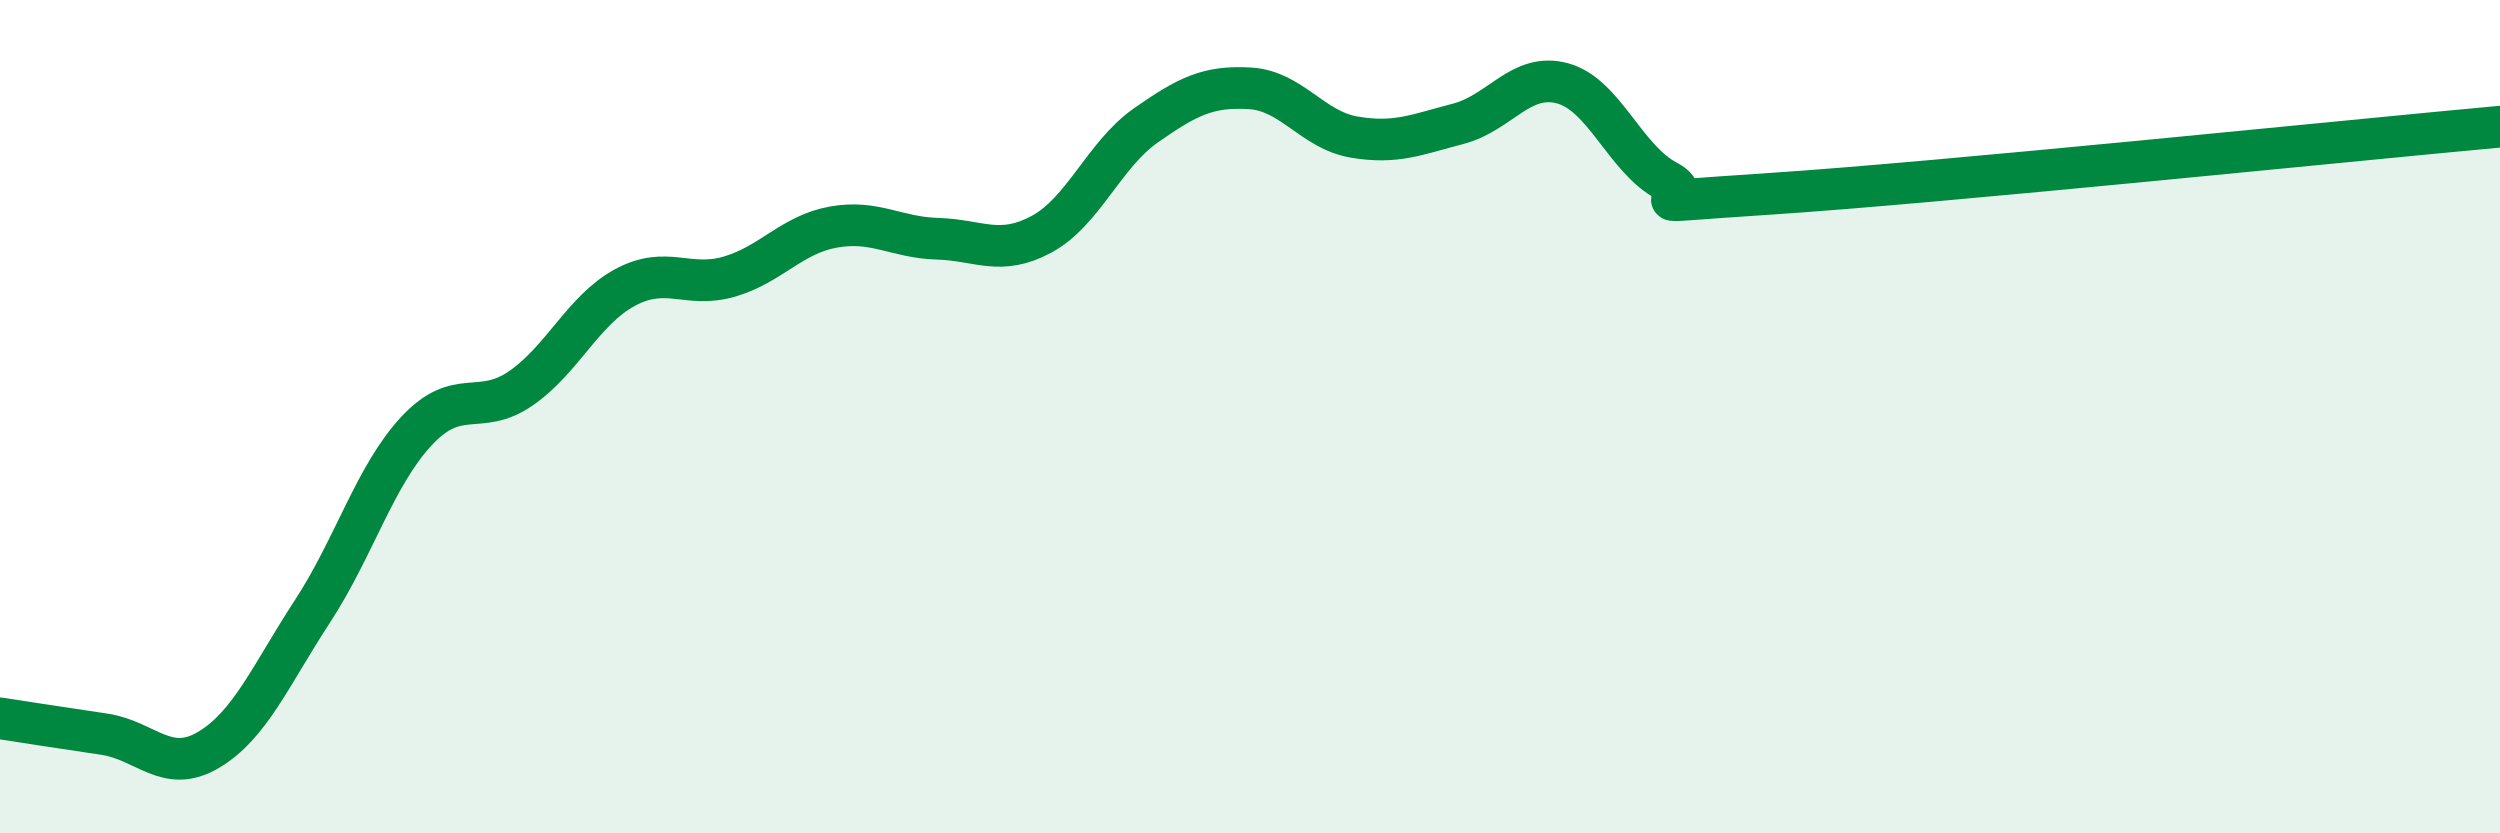
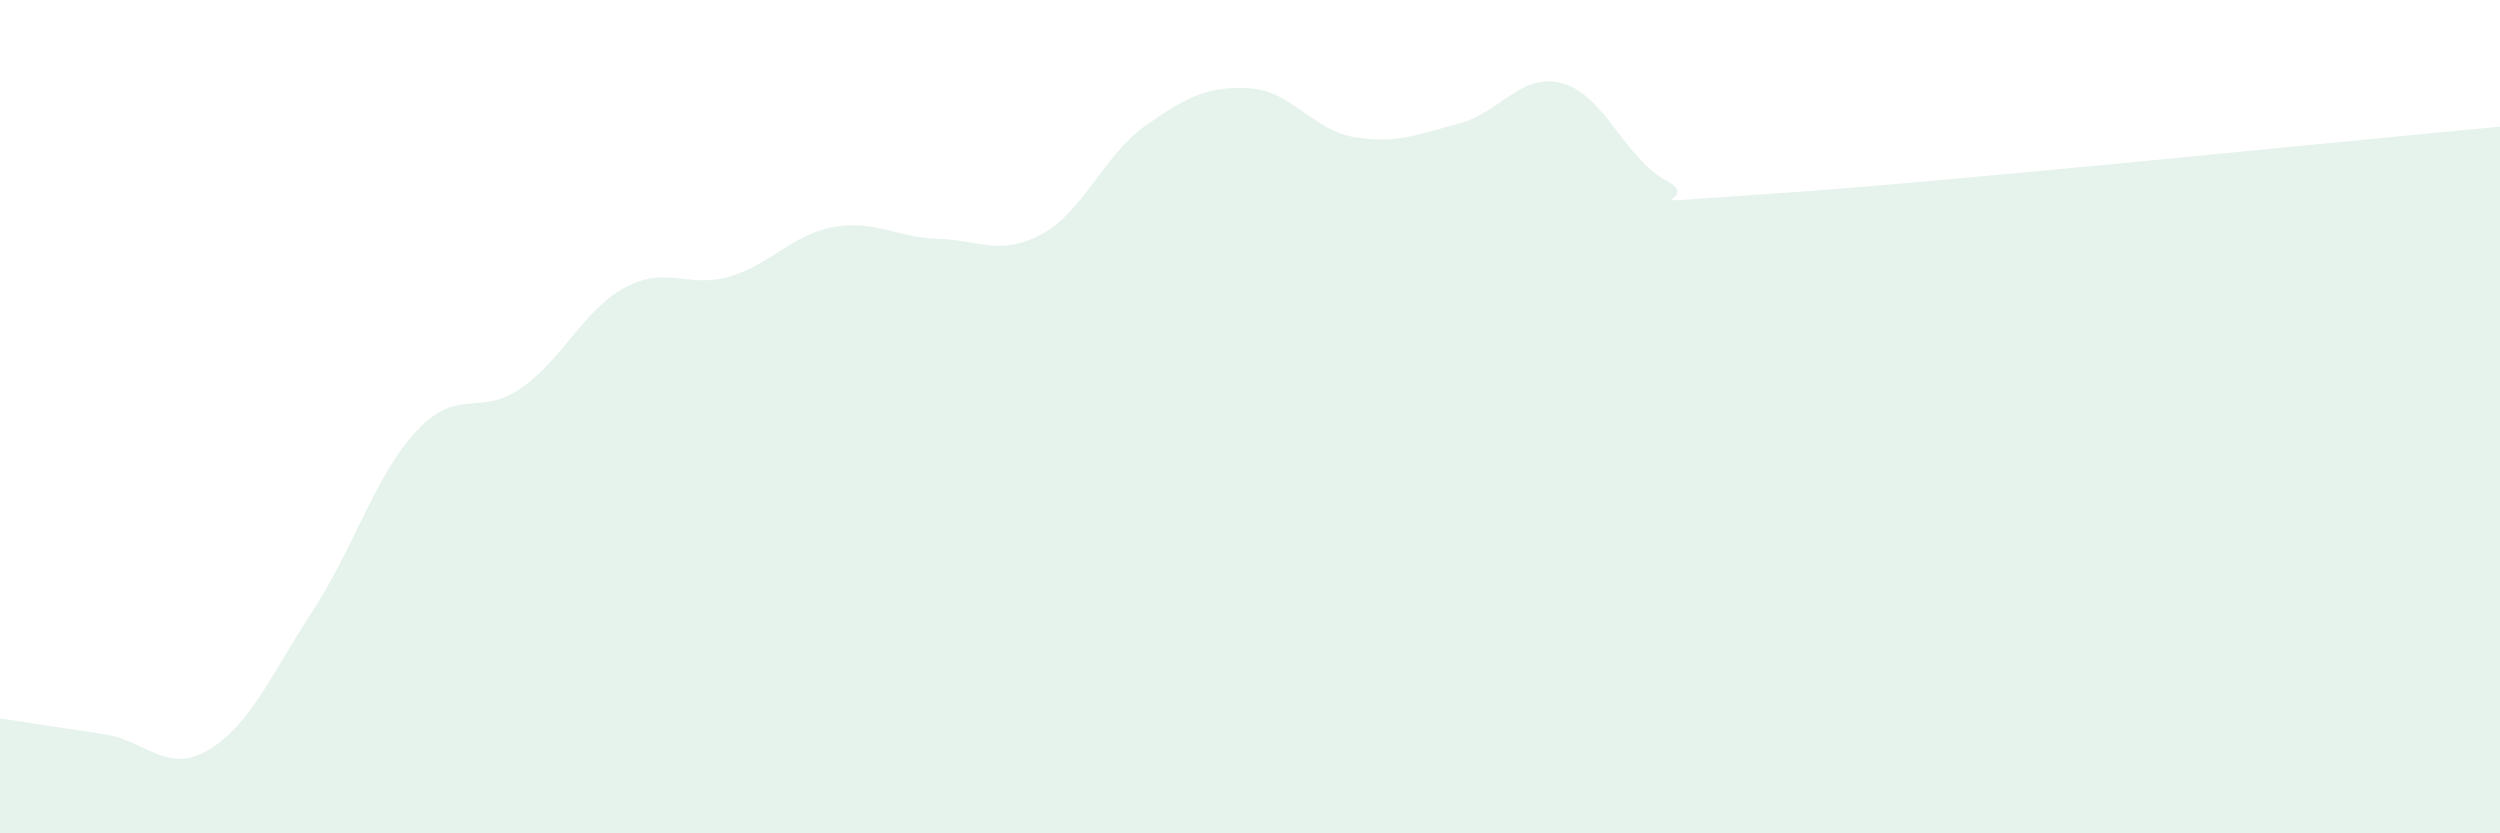
<svg xmlns="http://www.w3.org/2000/svg" width="60" height="20" viewBox="0 0 60 20">
  <path d="M 0,17.24 C 0.5,17.32 1.5,17.47 2.5,17.62 C 3.5,17.77 4,18.59 5,18 C 6,17.41 6.5,16.2 7.5,14.67 C 8.5,13.14 9,11.41 10,10.34 C 11,9.27 11.5,10.01 12.5,9.32 C 13.5,8.63 14,7.44 15,6.9 C 16,6.36 16.5,6.93 17.5,6.64 C 18.5,6.35 19,5.63 20,5.45 C 21,5.27 21.5,5.7 22.5,5.73 C 23.5,5.76 24,6.16 25,5.62 C 26,5.08 26.5,3.71 27.5,3.01 C 28.5,2.31 29,2.06 30,2.12 C 31,2.18 31.5,3.12 32.5,3.29 C 33.5,3.46 34,3.23 35,2.97 C 36,2.71 36.5,1.73 37.5,2 C 38.5,2.27 39,3.81 40,4.34 C 41,4.87 38.5,4.91 42.5,4.65 C 46.5,4.39 56.5,3.36 60,3.04L60 20L0 20Z" fill="#008740" opacity="0.1" stroke-linecap="round" stroke-linejoin="round" />
-   <path d="M 0,17.24 C 0.5,17.32 1.5,17.47 2.5,17.62 C 3.5,17.77 4,18.59 5,18 C 6,17.41 6.5,16.2 7.5,14.67 C 8.5,13.14 9,11.41 10,10.34 C 11,9.27 11.5,10.01 12.5,9.32 C 13.5,8.63 14,7.44 15,6.9 C 16,6.36 16.5,6.93 17.5,6.64 C 18.5,6.35 19,5.63 20,5.45 C 21,5.27 21.5,5.7 22.5,5.73 C 23.5,5.76 24,6.16 25,5.62 C 26,5.08 26.5,3.71 27.5,3.01 C 28.5,2.31 29,2.06 30,2.12 C 31,2.18 31.5,3.12 32.5,3.29 C 33.5,3.46 34,3.23 35,2.97 C 36,2.71 36.5,1.73 37.5,2 C 38.5,2.27 39,3.81 40,4.34 C 41,4.87 38.5,4.91 42.5,4.65 C 46.5,4.39 56.5,3.36 60,3.04" stroke="#008740" stroke-width="1" fill="none" stroke-linecap="round" stroke-linejoin="round" />
</svg>